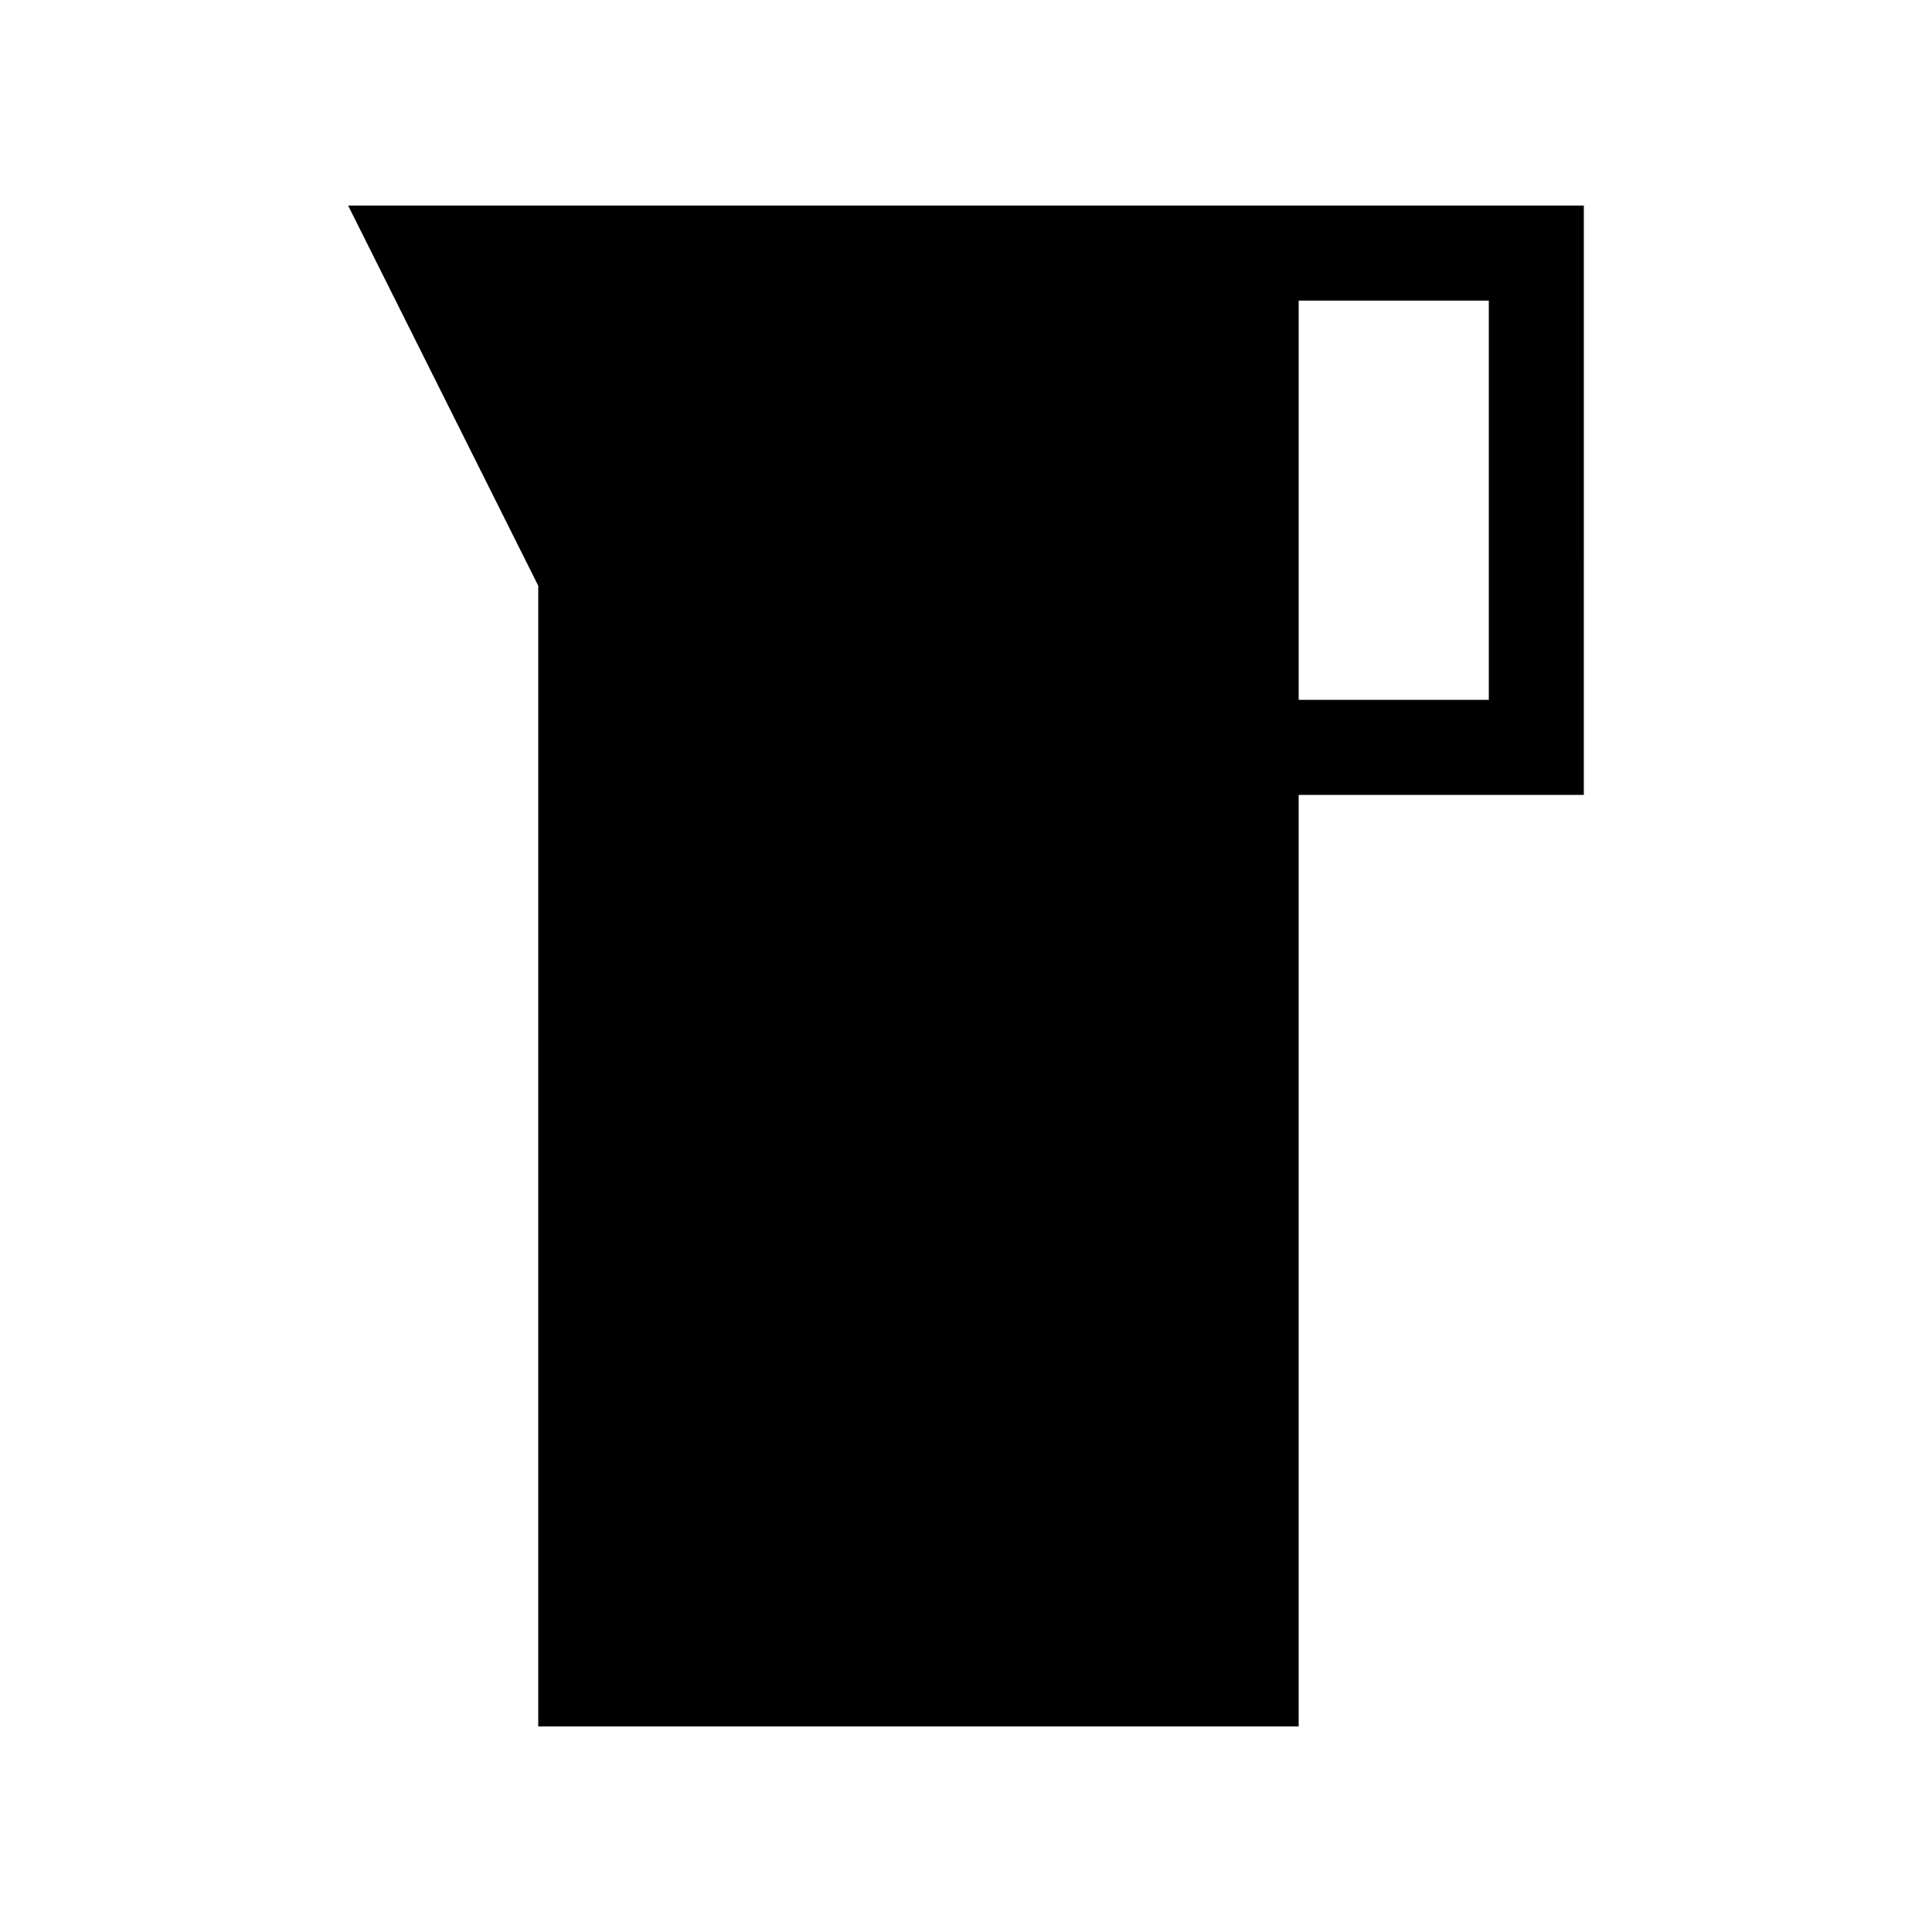
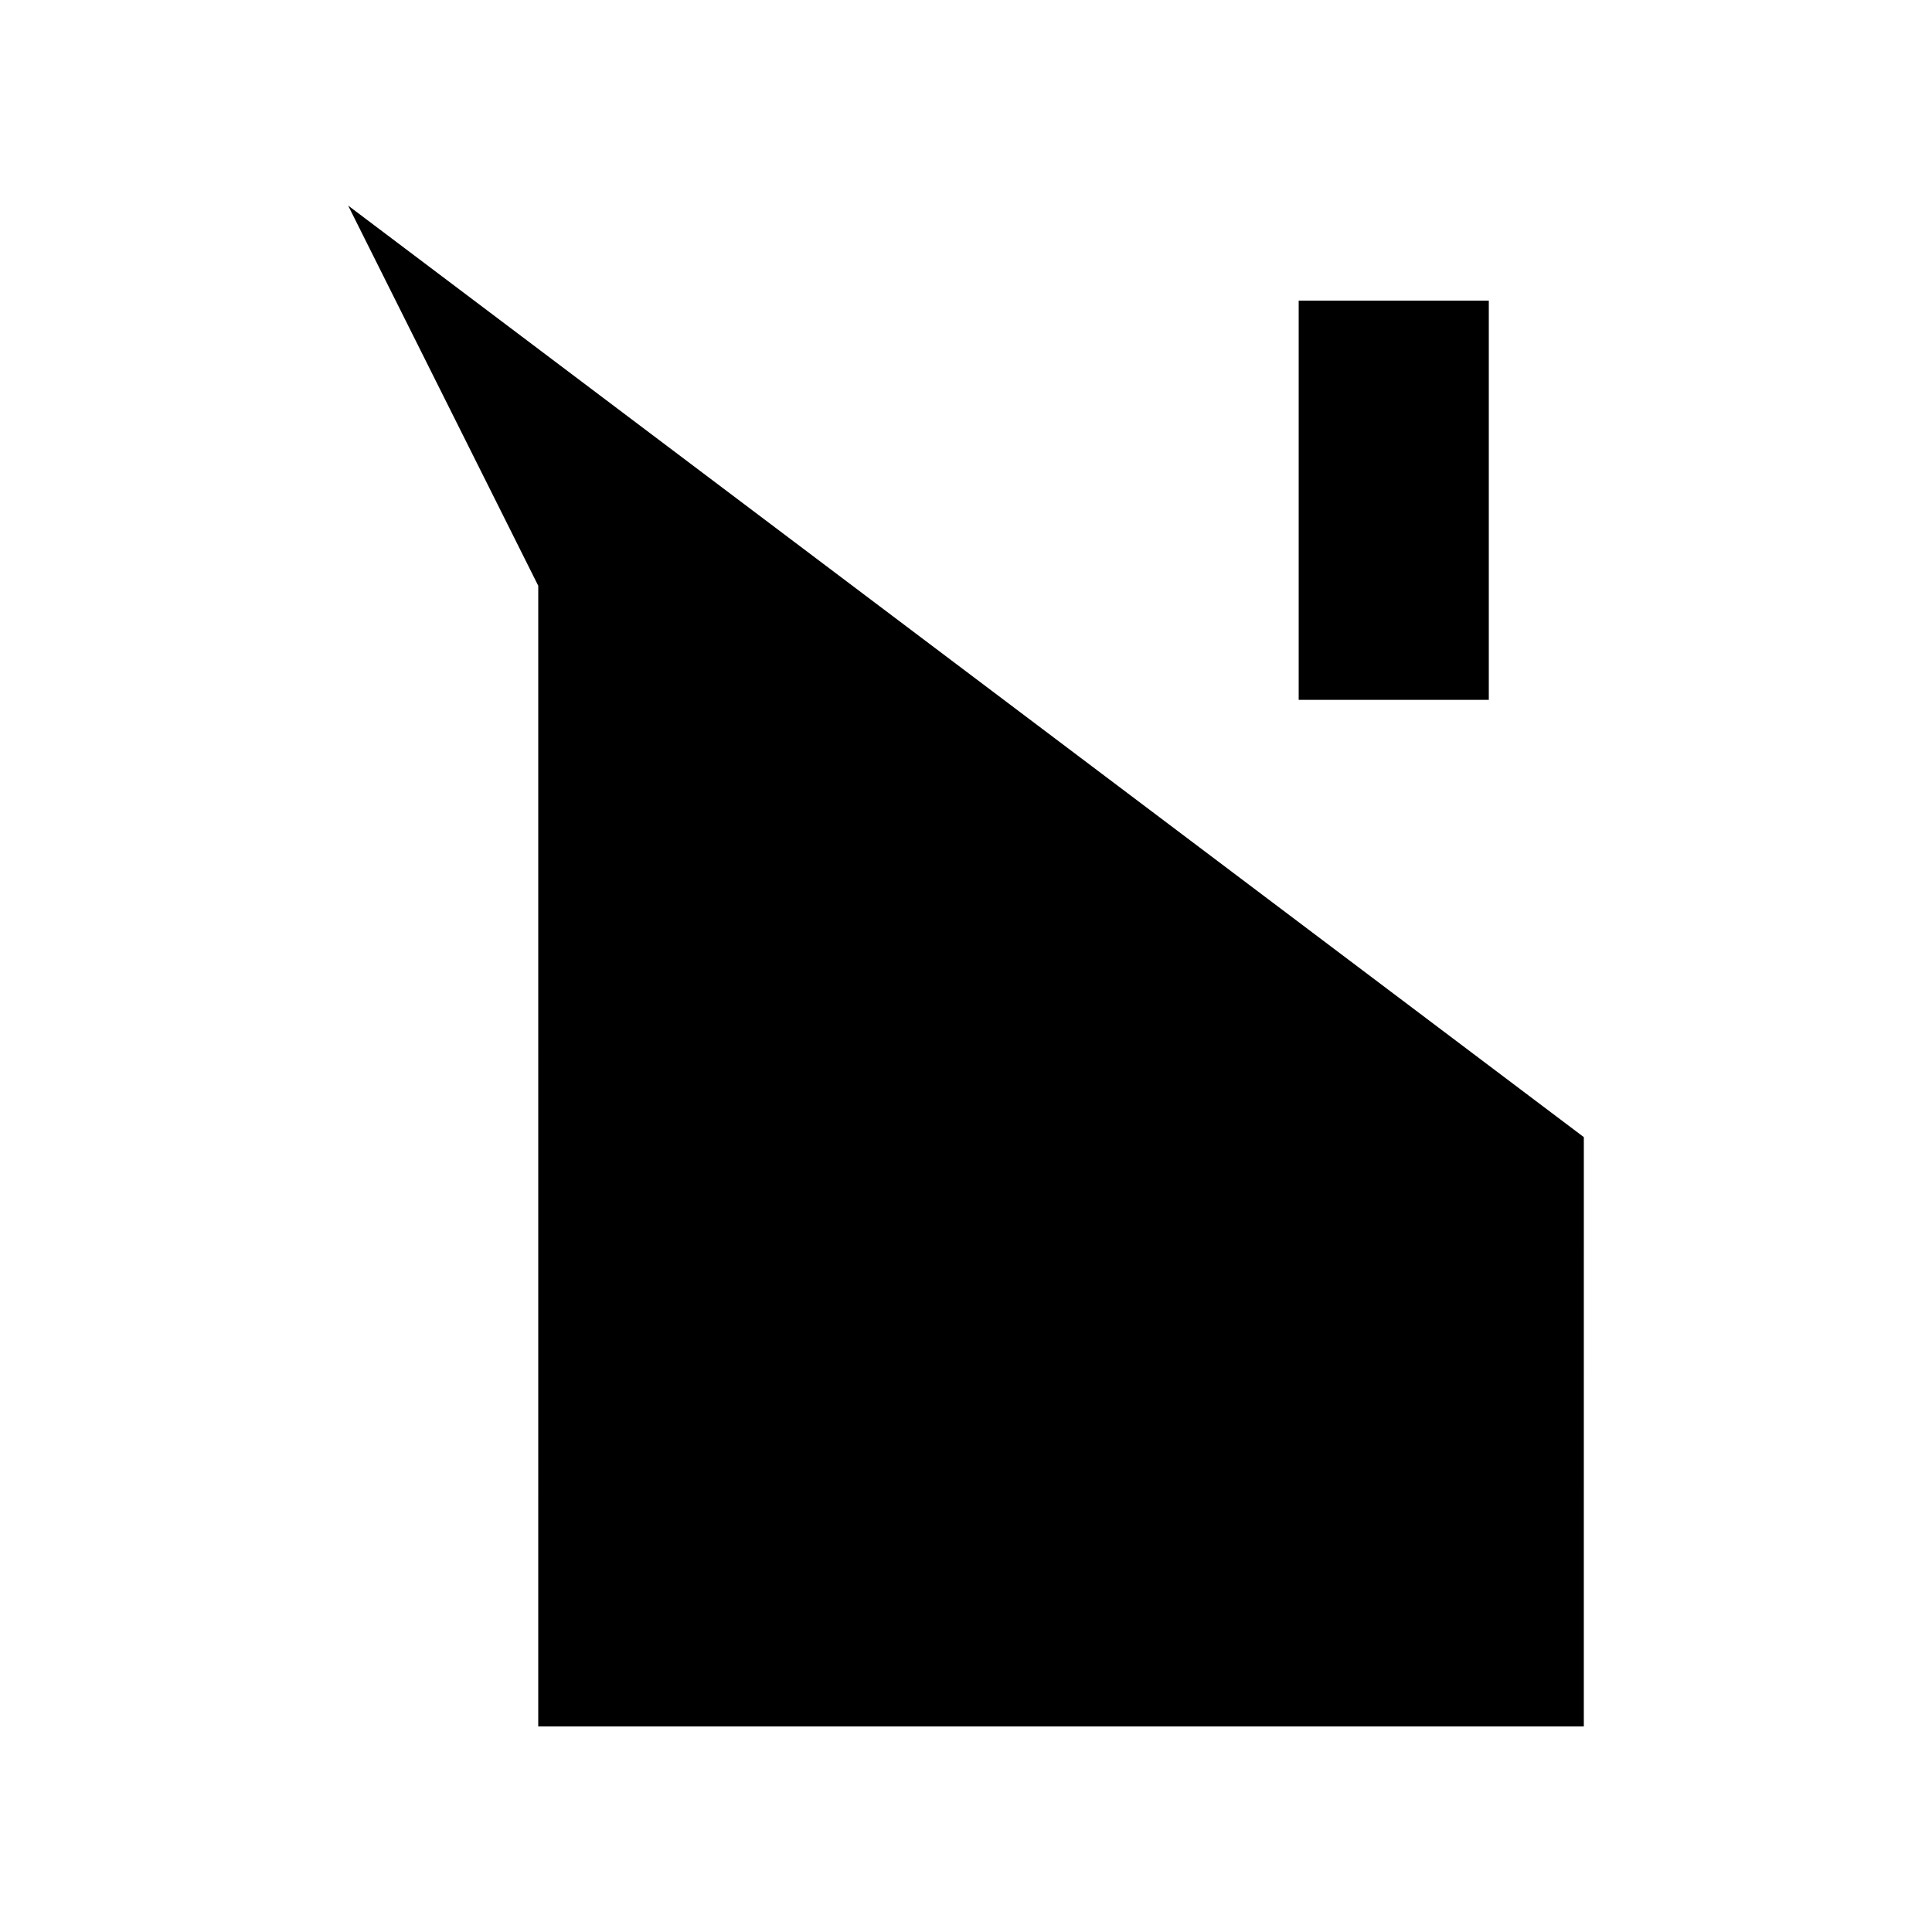
<svg xmlns="http://www.w3.org/2000/svg" fill="#000000" width="800px" height="800px" version="1.1" viewBox="144 144 512 512">
-   <path d="m236.26 198.48 50.383 100.76-0.004 302.29h201.52v-246.87h75.57l0.004-156.18zm302.29 130.99h-50.383v-105.8h50.383z" />
+   <path d="m236.26 198.48 50.383 100.76-0.004 302.29h201.52h75.57l0.004-156.18zm302.29 130.99h-50.383v-105.8h50.383z" />
</svg>